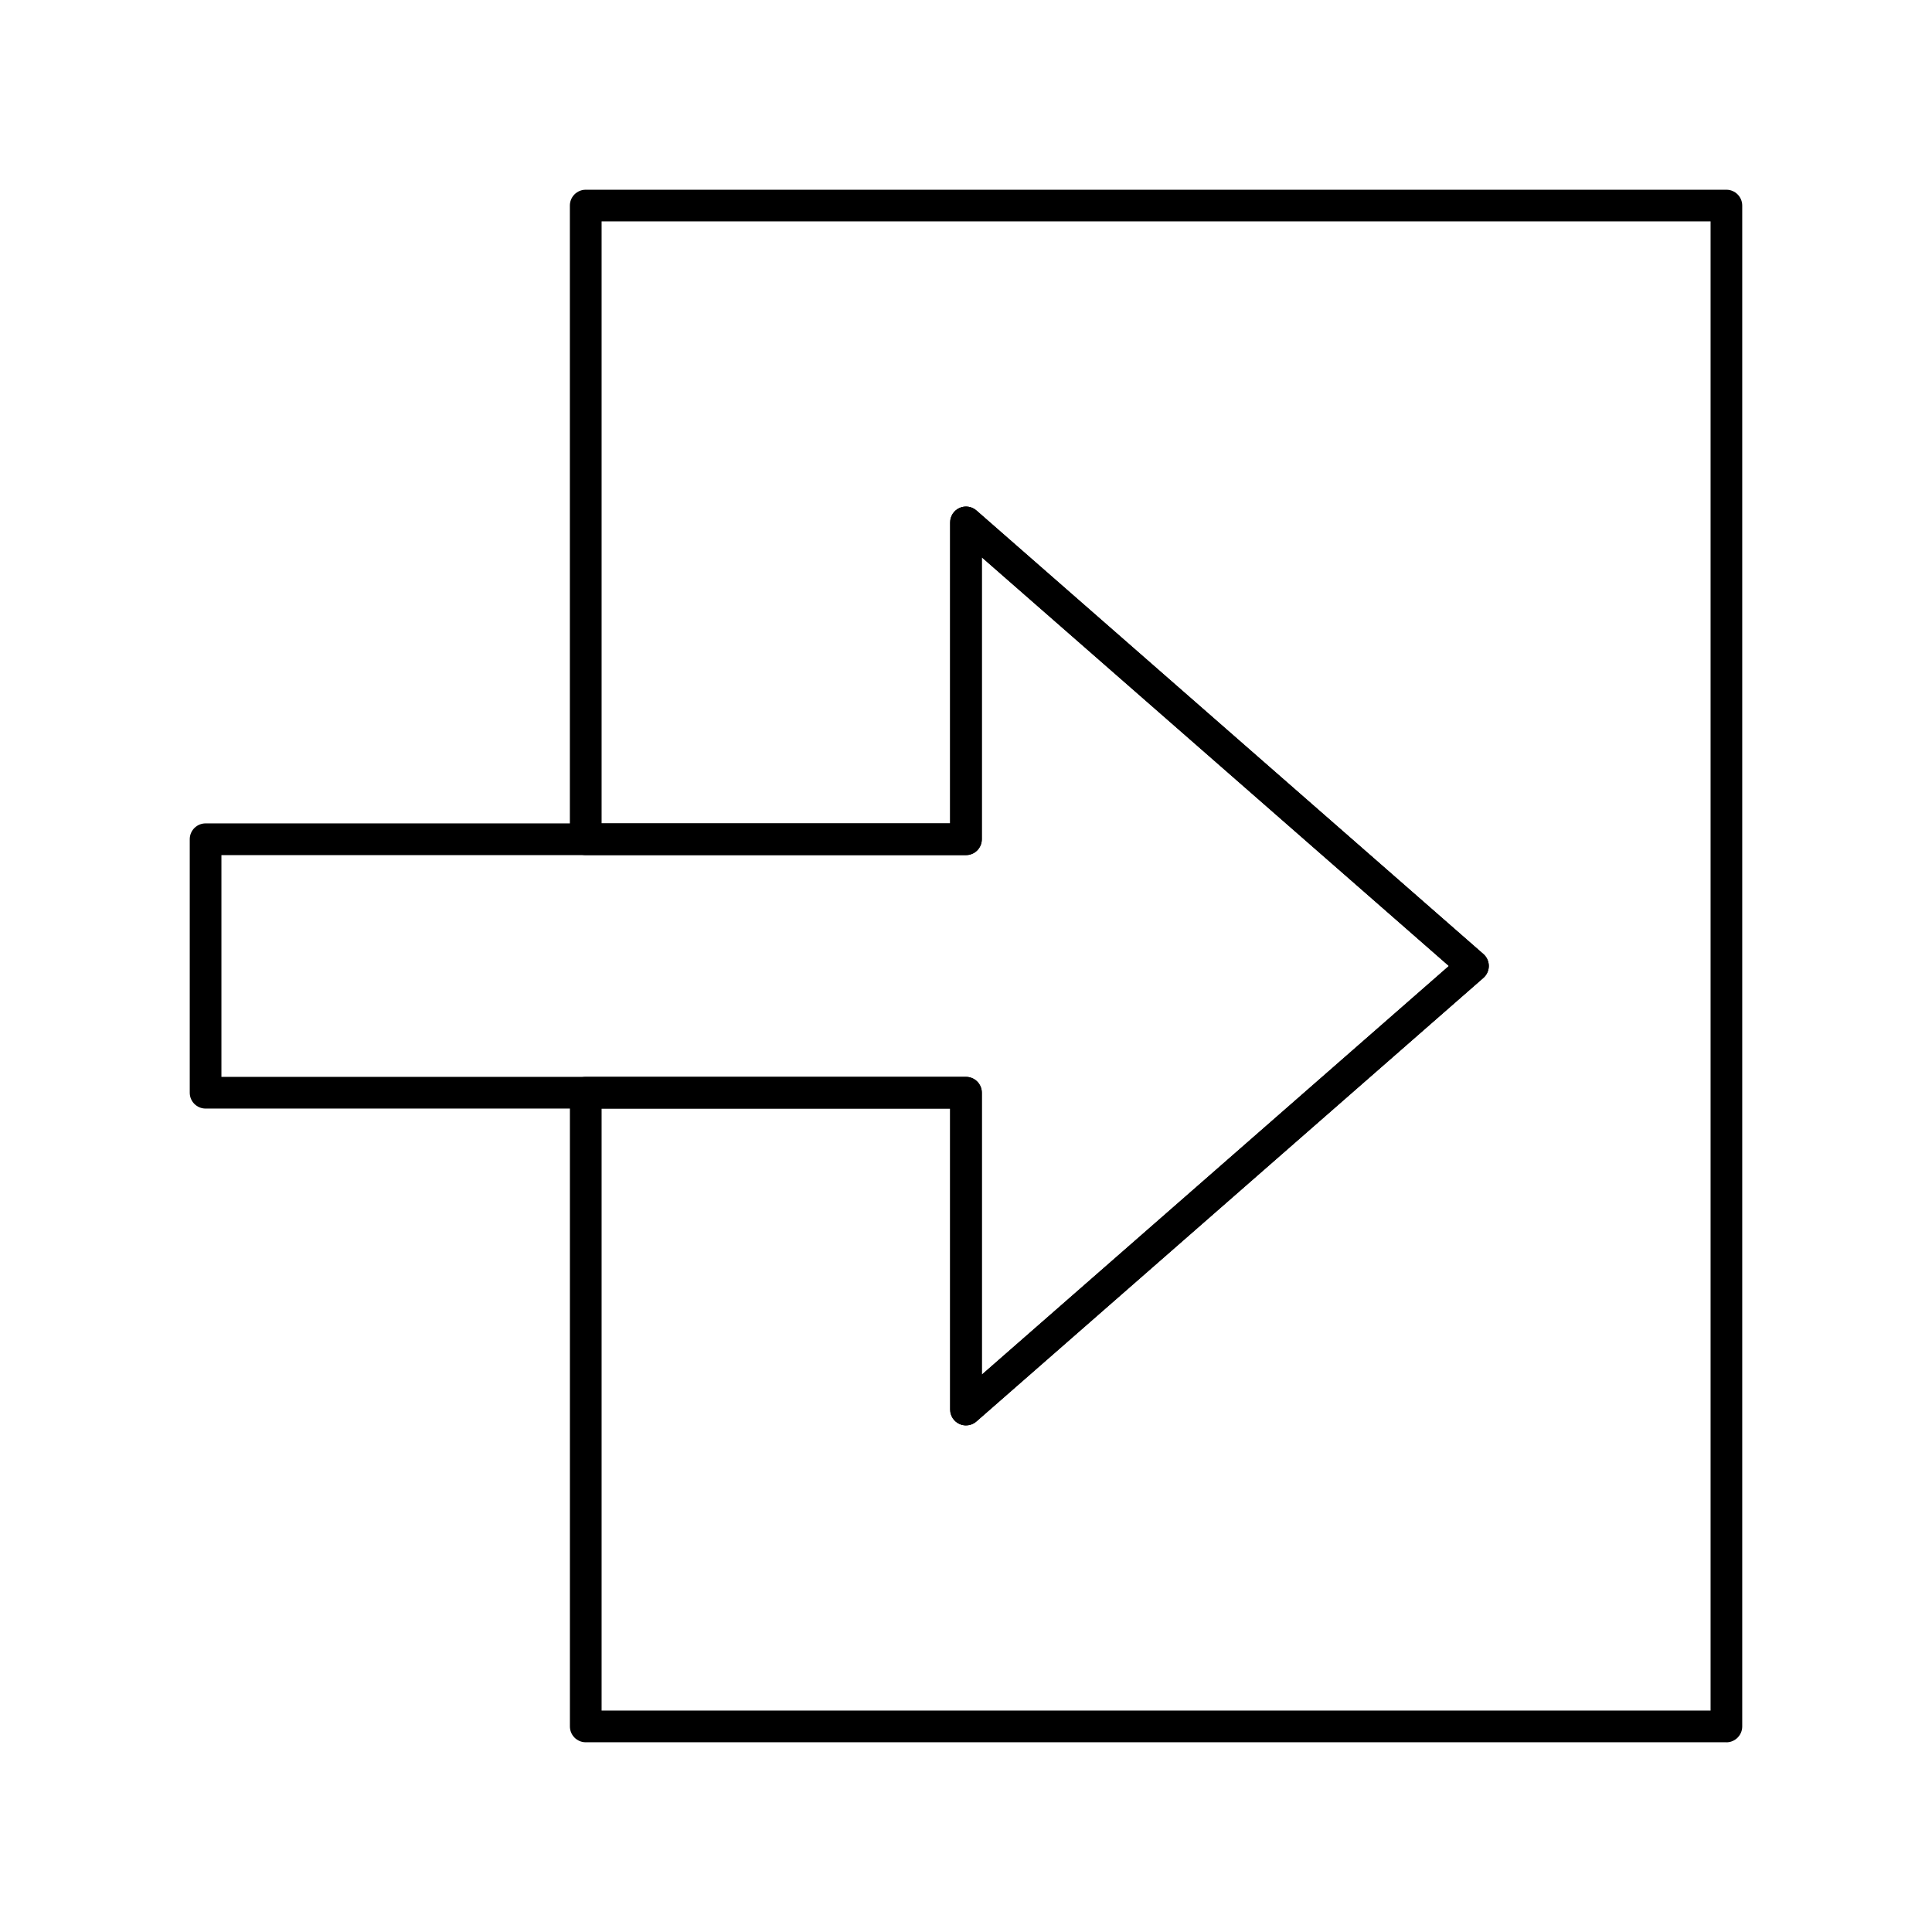
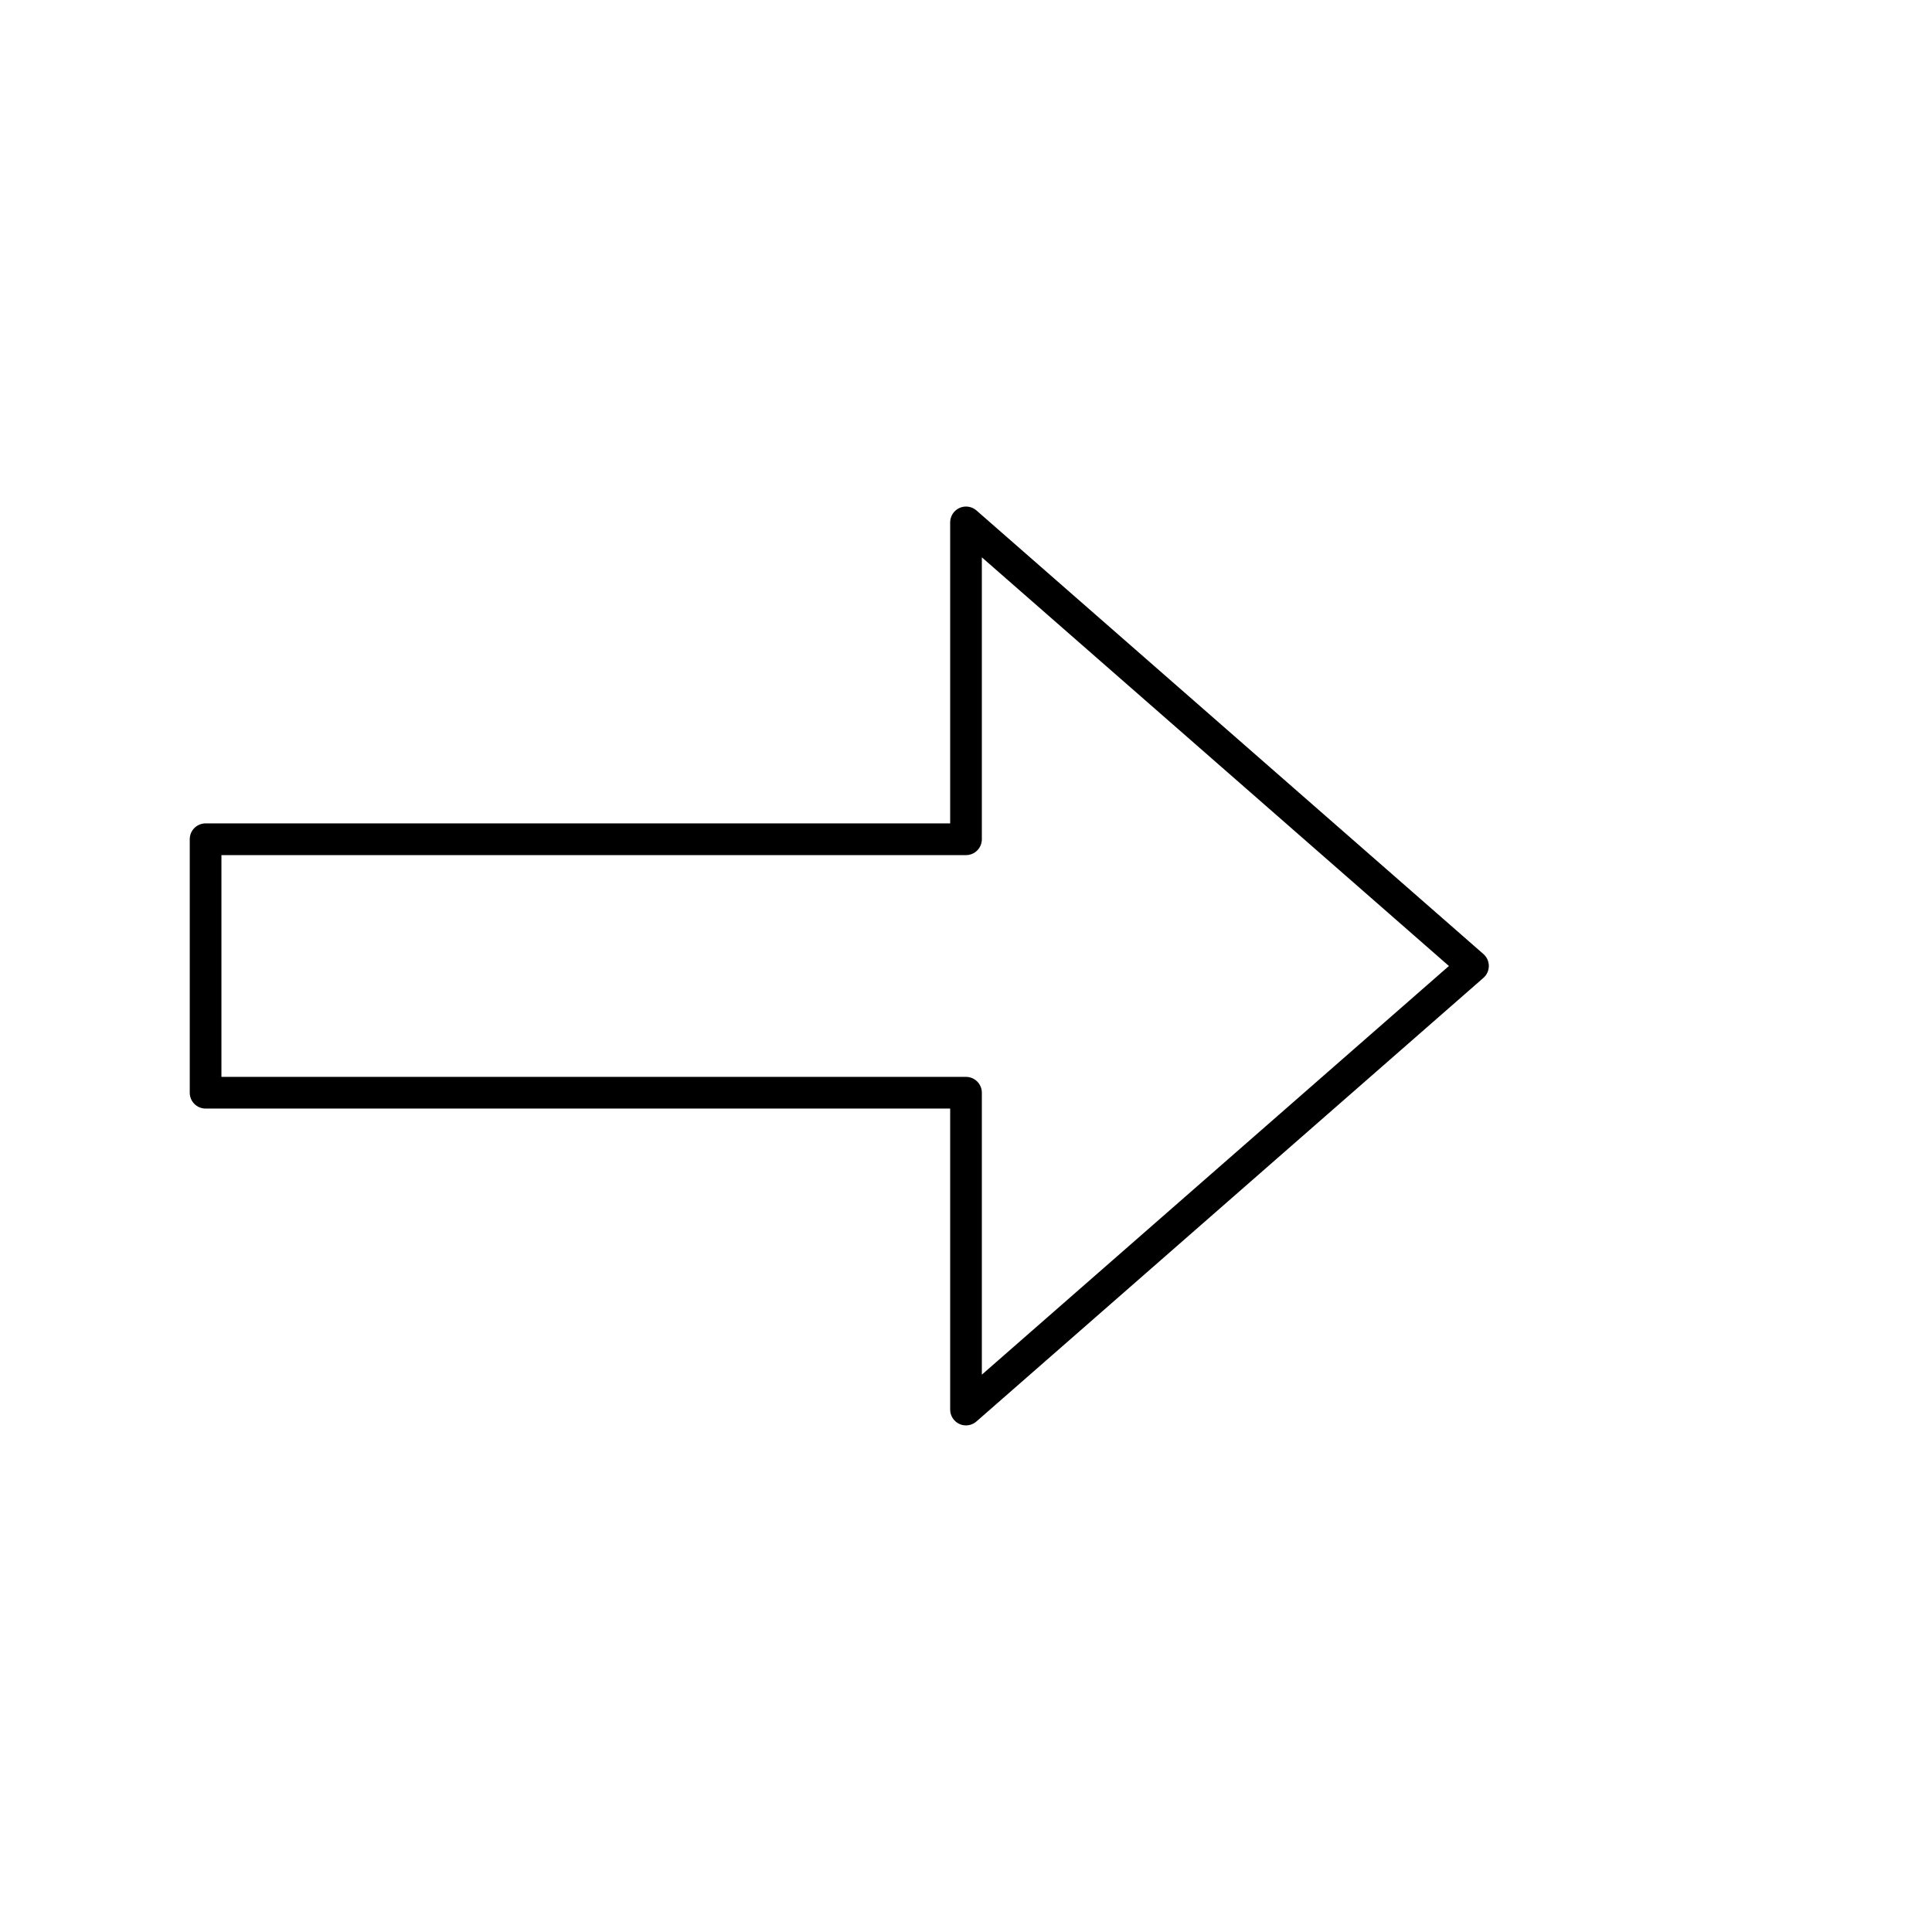
<svg xmlns="http://www.w3.org/2000/svg" fill="#000000" width="800px" height="800px" version="1.1" viewBox="144 144 512 512">
  <g>
-     <path d="m601.52 605.72h-302.29c-2.32 0-4.199-1.879-4.199-4.199v-167.94c0-2.32 1.879-4.199 4.199-4.199h100.76c2.32 0 4.199 1.879 4.199 4.199v74.715l123.77-108.3-123.78-108.3v74.715c0 2.32-1.879 4.199-4.199 4.199h-100.76c-2.32 0-4.199-1.879-4.199-4.199v-167.93c0-2.32 1.879-4.199 4.199-4.199h302.29c2.32 0 4.199 1.879 4.199 4.199v403.05c0 2.316-1.883 4.199-4.199 4.199zm-298.09-8.398h293.89v-394.65h-293.89v159.54h92.363v-79.77c0-1.648 0.965-3.144 2.465-3.824 1.5-0.68 3.258-0.422 4.5 0.664l134.35 117.55c0.91 0.797 1.434 1.949 1.434 3.16 0 1.211-0.523 2.363-1.434 3.16l-134.35 117.55c-1.238 1.086-3 1.348-4.5 0.664-1.5-0.68-2.461-2.172-2.461-3.82v-79.77h-92.367z" />
    <path d="m400 521.75c-0.586 0-1.18-0.121-1.734-0.375-1.5-0.684-2.461-2.176-2.461-3.824v-79.77h-197.32c-2.32 0-4.199-1.879-4.199-4.199v-67.176c0-2.32 1.879-4.199 4.199-4.199h197.32v-79.77c0-1.648 0.965-3.144 2.465-3.824 1.5-0.68 3.258-0.422 4.5 0.664l134.35 117.55c0.91 0.797 1.434 1.949 1.434 3.16 0 1.211-0.523 2.363-1.434 3.16l-134.35 117.55c-0.781 0.684-1.77 1.043-2.769 1.043zm-197.32-92.367h197.32c2.32 0 4.199 1.879 4.199 4.199v74.715l123.78-108.3-123.78-108.3v74.715c0 2.32-1.879 4.199-4.199 4.199h-197.32z" />
  </g>
</svg>